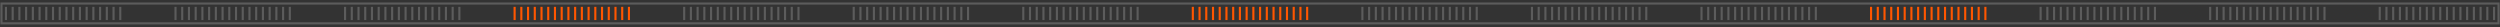
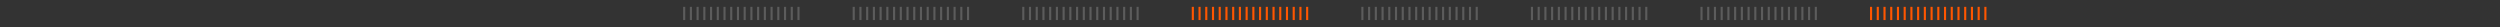
<svg xmlns="http://www.w3.org/2000/svg" width="1187" height="13" viewBox="0 0 1187 13" fill="none">
  <rect x="0" y="0" width="1187" height="13" fill="#333333" stroke="none" />
-   <path d="M2.824 9.521V3.249M6.017 9.521V3.249M9.21 9.521V3.249M12.402 9.521V3.249M15.595 9.521V3.249M18.788 9.521V3.249M21.981 9.521V3.249M25.174 9.521V3.249M28.367 9.521V3.249M31.559 9.521V3.249M34.752 9.521V3.249M37.945 9.521V3.249M41.138 9.521V3.249M44.331 9.521V3.249M47.524 9.521V3.249M50.717 9.521V3.249M53.91 9.521V3.249M57.102 9.521V3.249M83.329 9.521V3.249M86.522 9.521V3.249M89.715 9.521V3.249M92.908 9.521V3.249M96.101 9.521V3.249M99.294 9.521V3.249M102.487 9.521V3.249M105.679 9.521V3.249M108.872 9.521V3.249M112.065 9.521V3.249M115.258 9.521V3.249M118.451 9.521V3.249M121.644 9.521V3.249M124.837 9.521V3.249M128.029 9.521V3.249M131.222 9.521V3.249M134.415 9.521V3.249M137.608 9.521V3.249M163.835 9.521V3.249M167.028 9.521V3.249M170.221 9.521V3.249M173.414 9.521V3.249M176.606 9.521V3.249M179.799 9.521V3.249M182.992 9.521V3.249M186.185 9.521V3.249M189.378 9.521V3.249M192.571 9.521V3.249M195.764 9.521V3.249M198.956 9.521V3.249M202.149 9.521V3.249M205.342 9.521V3.249M208.535 9.521V3.249M211.728 9.521V3.249M214.921 9.521V3.249M218.114 9.521V3.249M0.695 11.09V1.68H1186.31V11.09H0.695Z" stroke="white" stroke-opacity="0.2" strokeWidth="1.045" />
-   <path d="M244.34 9.521V3.249M247.533 9.521V3.249M250.726 9.521V3.249M253.918 9.521V3.249M257.111 9.521V3.249M260.304 9.521V3.249M263.497 9.521V3.249M266.69 9.521V3.249M269.883 9.521V3.249M273.075 9.521V3.249M276.268 9.521V3.249M279.461 9.521V3.249M282.654 9.521V3.249M285.847 9.521V3.249M289.04 9.521V3.249M292.233 9.521V3.249M295.425 9.521V3.249M298.618 9.521V3.249" stroke="#FF5600" strokeWidth="1.045" />
  <path d="M324.844 9.521V3.249M328.037 9.521V3.249M331.229 9.521V3.249M334.422 9.521V3.249M337.615 9.521V3.249M340.808 9.521V3.249M344.001 9.521V3.249M347.194 9.521V3.249M350.387 9.521V3.249M353.579 9.521V3.249M356.772 9.521V3.249M359.965 9.521V3.249M363.158 9.521V3.249M366.351 9.521V3.249M369.544 9.521V3.249M372.737 9.521V3.249M375.929 9.521V3.249M379.122 9.521V3.249M405.349 9.521V3.249M408.542 9.521V3.249M411.735 9.521V3.249M414.928 9.521V3.249M418.121 9.521V3.249M421.314 9.521V3.249M424.506 9.521V3.249M427.699 9.521V3.249M430.892 9.521V3.249M434.085 9.521V3.249M437.278 9.521V3.249M440.471 9.521V3.249M443.664 9.521V3.249M446.856 9.521V3.249M450.049 9.521V3.249M453.242 9.521V3.249M456.435 9.521V3.249M459.628 9.521V3.249M485.855 9.521V3.249M489.048 9.521V3.249M492.241 9.521V3.249M495.433 9.521V3.249M498.626 9.521V3.249M501.819 9.521V3.249M505.012 9.521V3.249M508.205 9.521V3.249M511.398 9.521V3.249M514.591 9.521V3.249M517.783 9.521V3.249M520.976 9.521V3.249M524.169 9.521V3.249M527.362 9.521V3.249M530.555 9.521V3.249M533.748 9.521V3.249M536.941 9.521V3.249M540.133 9.521V3.249" stroke="white" stroke-opacity="0.2" strokeWidth="1.045" />
  <path d="M566.359 9.521V3.249M569.552 9.521V3.249M572.745 9.521V3.249M575.938 9.521V3.249M579.131 9.521V3.249M582.324 9.521V3.249M585.516 9.521V3.249M588.709 9.521V3.249M591.902 9.521V3.249M595.095 9.521V3.249M598.288 9.521V3.249M601.481 9.521V3.249M604.674 9.521V3.249M607.866 9.521V3.249M611.059 9.521V3.249M614.252 9.521V3.249M617.445 9.521V3.249M620.638 9.521V3.249" stroke="#FF5600" strokeWidth="1.045" />
  <path d="M646.867 9.521V3.249M650.06 9.521V3.249M653.253 9.521V3.249M656.446 9.521V3.249M659.639 9.521V3.249M662.831 9.521V3.249M666.024 9.521V3.249M669.217 9.521V3.249M672.41 9.521V3.249M675.603 9.521V3.249M678.796 9.521V3.249M681.989 9.521V3.249M685.181 9.521V3.249M688.374 9.521V3.249M691.567 9.521V3.249M694.76 9.521V3.249M697.953 9.521V3.249M701.146 9.521V3.249M727.373 9.521V3.249M730.566 9.521V3.249M733.758 9.521V3.249M736.951 9.521V3.249M740.144 9.521V3.249M743.337 9.521V3.249M746.53 9.521V3.249M749.723 9.521V3.249M752.916 9.521V3.249M756.108 9.521V3.249M759.301 9.521V3.249M762.494 9.521V3.249M765.687 9.521V3.249M768.88 9.521V3.249M772.073 9.521V3.249M775.266 9.521V3.249M778.458 9.521V3.249M781.651 9.521V3.249M807.878 9.521V3.249M811.071 9.521V3.249M814.264 9.521V3.249M817.457 9.521V3.249M820.65 9.521V3.249M823.843 9.521V3.249M827.035 9.521V3.249M830.228 9.521V3.249M833.421 9.521V3.249M836.614 9.521V3.249M839.807 9.521V3.249M843 9.521V3.249M846.193 9.521V3.249M849.385 9.521V3.249M852.578 9.521V3.249M855.771 9.521V3.249M858.964 9.521V3.249M862.157 9.521V3.249" stroke="white" stroke-opacity="0.2" strokeWidth="1.045" />
  <path d="M888.383 9.521V3.249M891.576 9.521V3.249M894.769 9.521V3.249M897.961 9.521V3.249M901.154 9.521V3.249M904.347 9.521V3.249M907.54 9.521V3.249M910.733 9.521V3.249M913.926 9.521V3.249M917.118 9.521V3.249M920.311 9.521V3.249M923.504 9.521V3.249M926.697 9.521V3.249M929.89 9.521V3.249M933.083 9.521V3.249M936.276 9.521V3.249M939.468 9.521V3.249M942.661 9.521V3.249" stroke="#FF5600" strokeWidth="1.045" />
-   <path d="M968.887 9.521V3.249M972.08 9.521V3.249M975.272 9.521V3.249M978.465 9.521V3.249M981.658 9.521V3.249M984.851 9.521V3.249M988.044 9.521V3.249M991.237 9.521V3.249M994.43 9.521V3.249M997.622 9.521V3.249M1000.82 9.521V3.249M1004.01 9.521V3.249M1007.2 9.521V3.249M1010.39 9.521V3.249M1013.59 9.521V3.249M1016.78 9.521V3.249M1019.97 9.521V3.249M1023.17 9.521V3.249M1049.39 9.521V3.249M1052.59 9.521V3.249M1055.78 9.521V3.249M1058.97 9.521V3.249M1062.16 9.521V3.249M1065.36 9.521V3.249M1068.55 9.521V3.249M1071.75 9.521V3.249M1074.94 9.521V3.249M1078.13 9.521V3.249M1081.32 9.521V3.249M1084.52 9.521V3.249M1087.71 9.521V3.249M1090.9 9.521V3.249M1094.1 9.521V3.249M1097.29 9.521V3.249M1100.48 9.521V3.249M1103.67 9.521V3.249M1129.9 9.521V3.249M1133.09 9.521V3.249M1136.28 9.521V3.249M1139.48 9.521V3.249M1142.67 9.521V3.249M1145.86 9.521V3.249M1149.06 9.521V3.249M1152.25 9.521V3.249M1155.44 9.521V3.249M1158.63 9.521V3.249M1161.83 9.521V3.249M1165.02 9.521V3.249M1168.21 9.521V3.249M1171.4 9.521V3.249M1174.6 9.521V3.249M1177.79 9.521V3.249M1180.98 9.521V3.249M1184.18 9.521V3.249" stroke="white" stroke-opacity="0.2" strokeWidth="1.045" />
</svg>